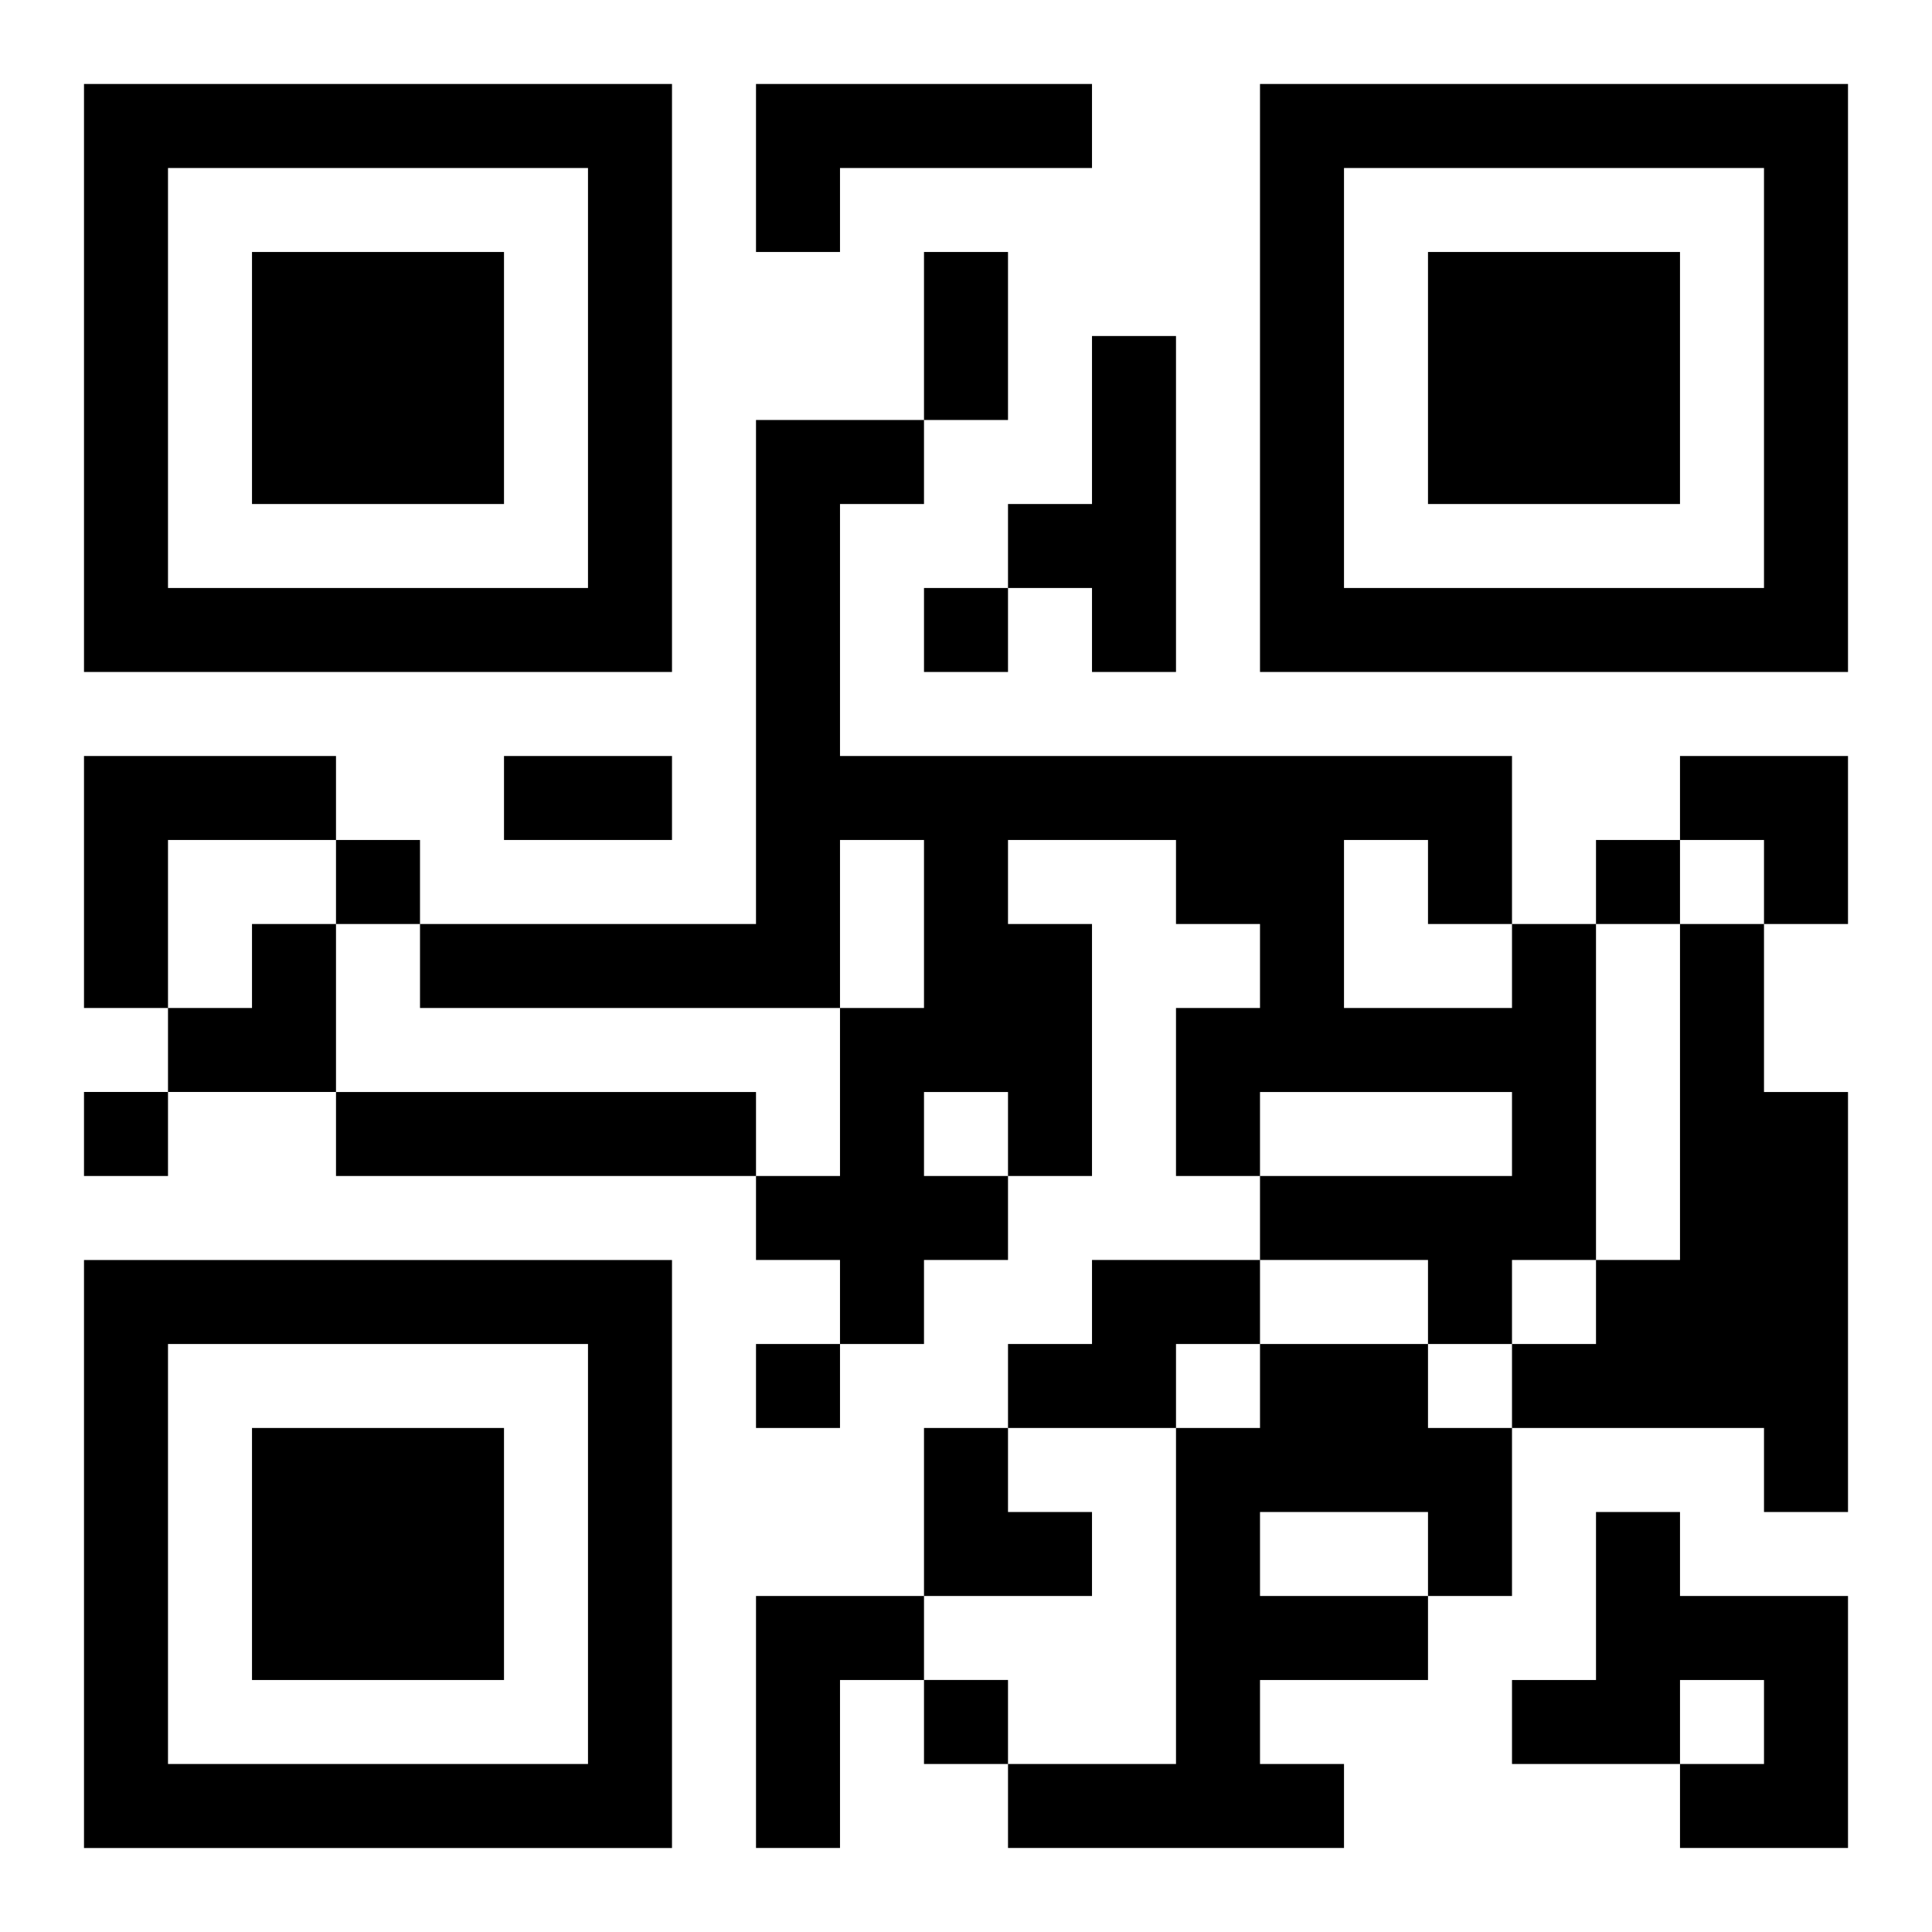
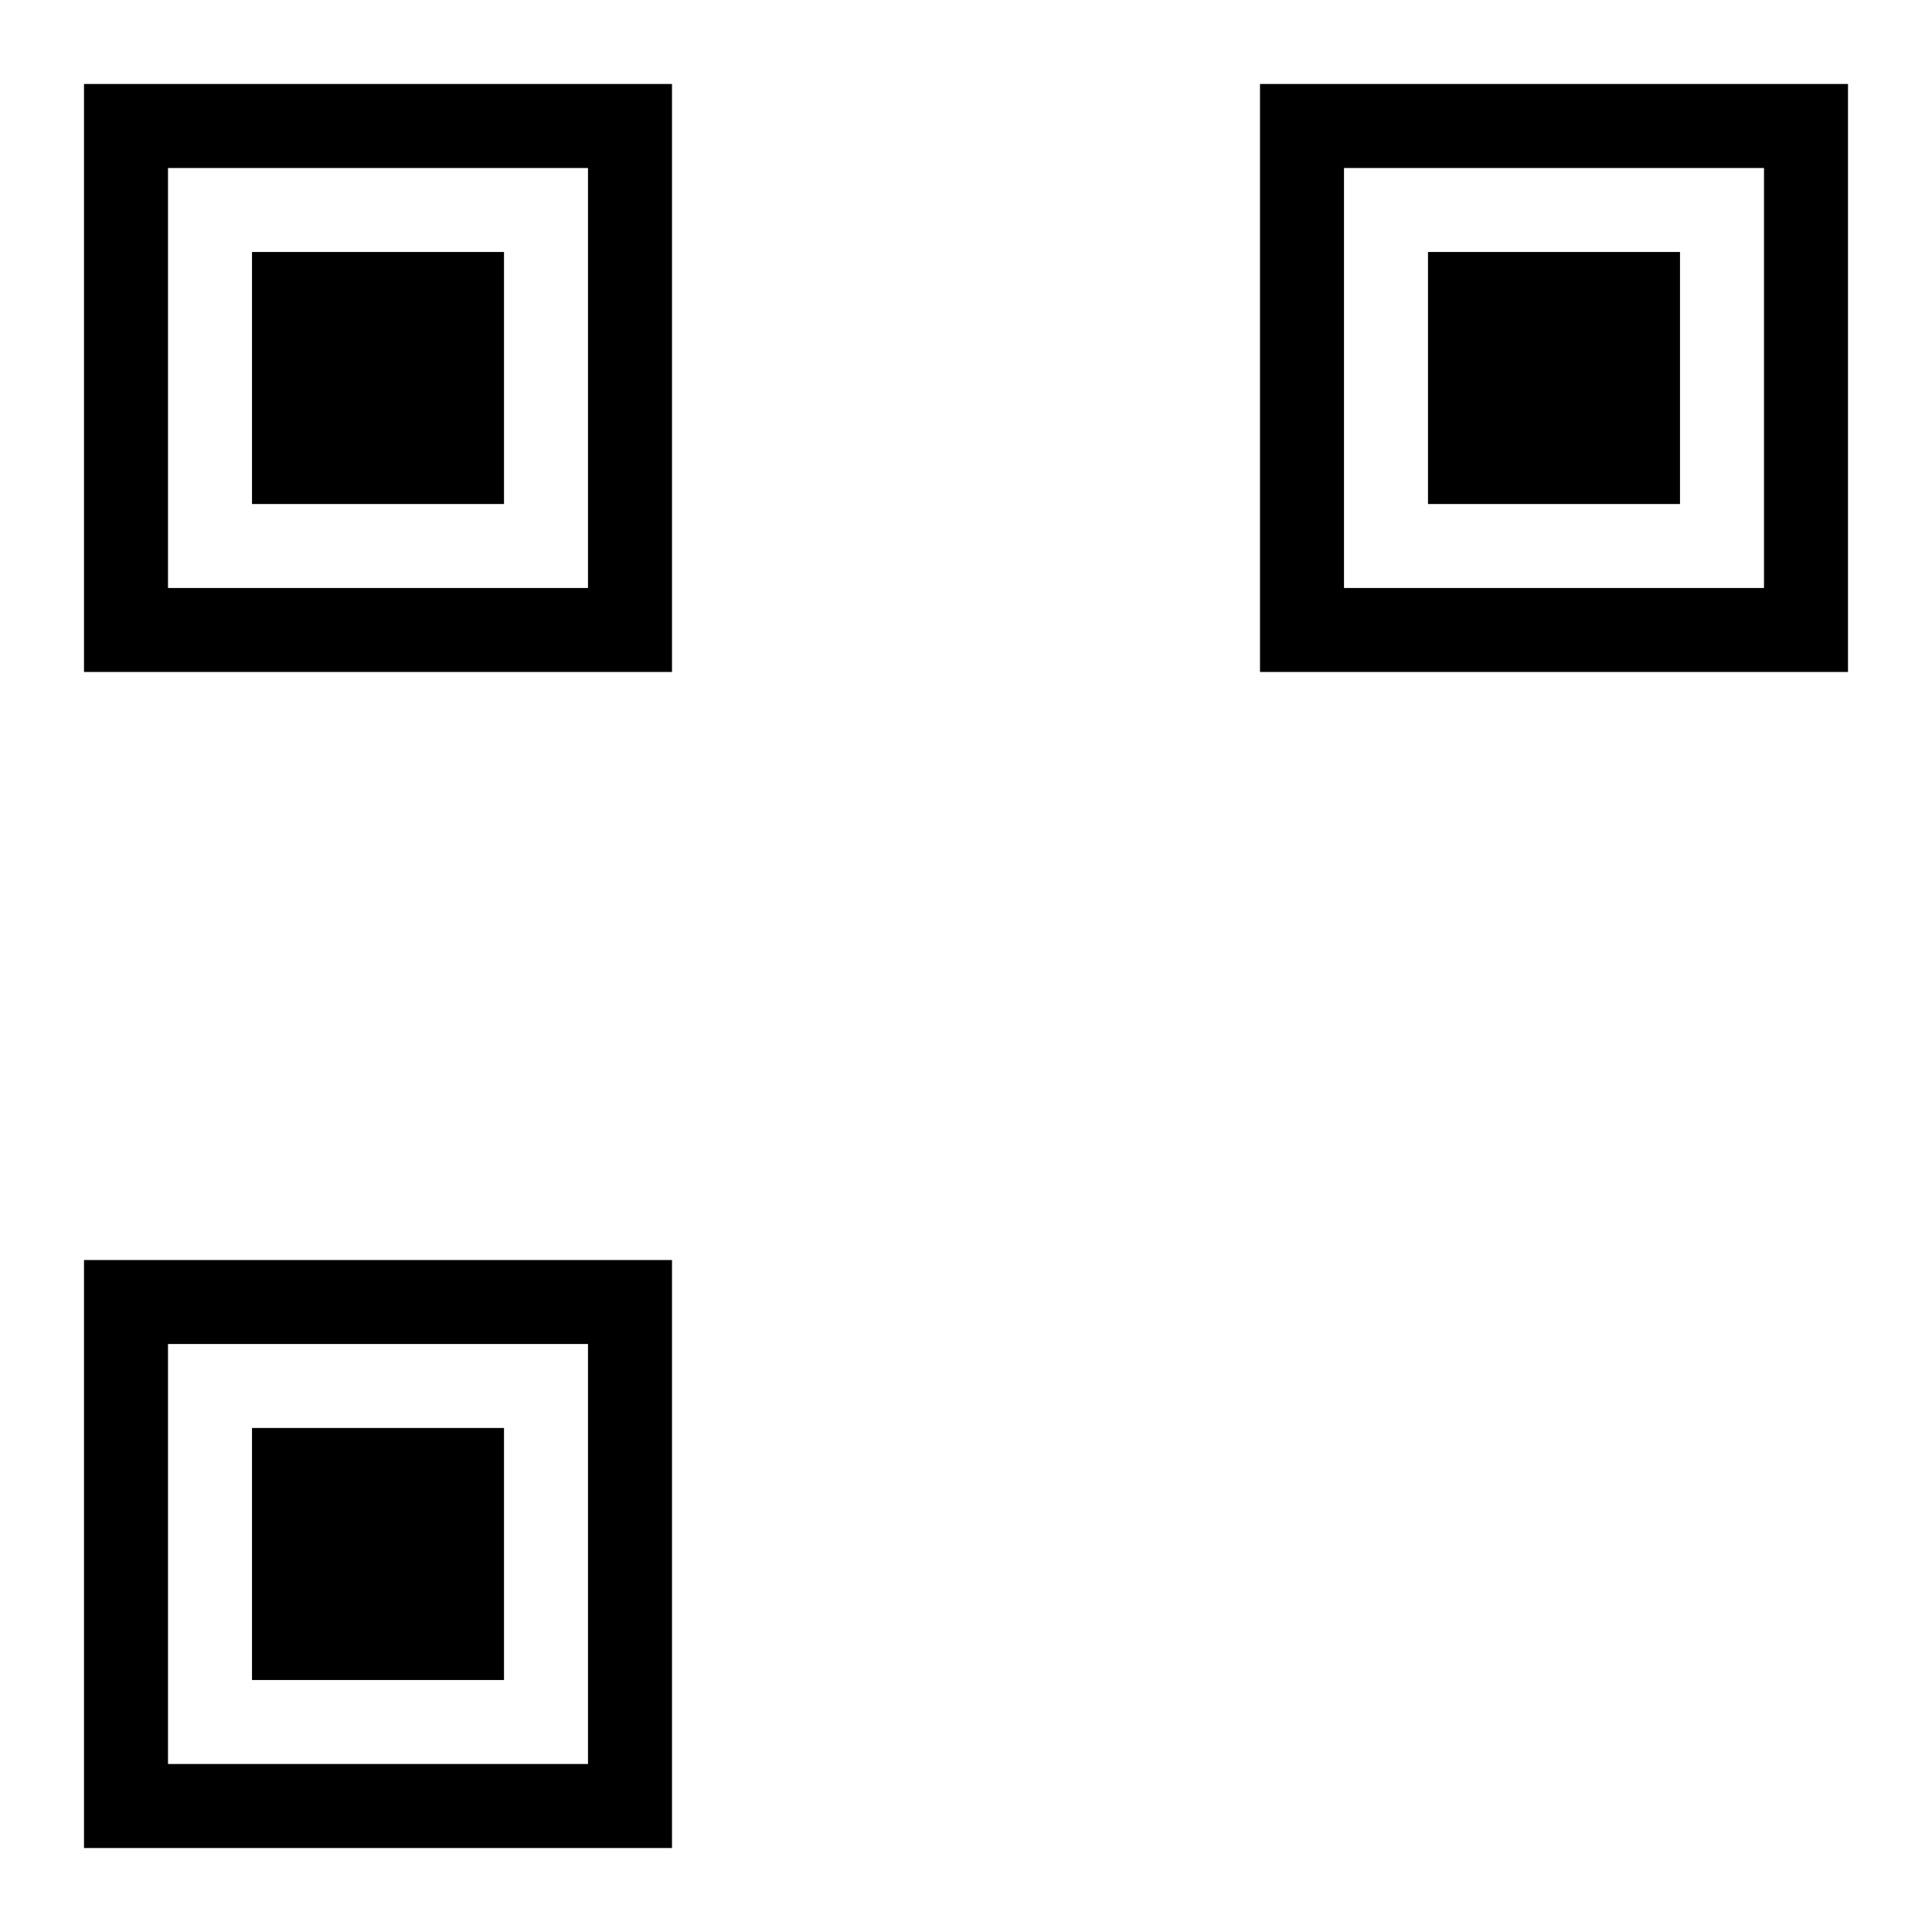
<svg xmlns="http://www.w3.org/2000/svg" xmlns:xlink="http://www.w3.org/1999/xlink" width="250" height="250" baseProfile="full" version="1.1" viewBox="-1 -1 23 23">
  <symbol id="a">
    <path d="m0 7v7h7v-7h-7zm1 1h5v5h-5v-5zm1 1v3h3v-3h-3z" />
  </symbol>
  <use y="-7" xlink:href="#a" />
  <use y="7" xlink:href="#a" />
  <use x="14" y="-7" xlink:href="#a" />
-   <path d="m8 0h4v1h-3v1h-1v-2m4 3h1v4h-1v-1h-1v-1h1v-2m-12 5h3v1h-2v2h-1v-3m17 2h1v4h-1v1h-1v-1h-2v-1h3v-1h-3v1h-1v-2h1v-1h-1v-1h-2v1h1v3h-1v1h-1v1h-1v-1h-1v-1h1v-2h1v-2h-1v2h-5v-1h4v-6h2v1h-1v3h8v2m-2-1v2h2v-1h-1v-1h-1m-5 3v1h1v-1h-1m9-2h1v2h1v5h-1v-1h-3v-1h1v-1h1v-4m-16 2h5v1h-5v-1m9 2h2v1h-1v1h-2v-1h1v-1m2 1h2v1h1v2h-1v1h-2v1h1v1h-4v-1h2v-4h1v-1m0 2v1h2v-1h-2m4 0h1v1h2v3h-2v-1h1v-1h-1v1h-2v-1h1v-2m-10 1h2v1h-1v2h-1v-3m2-12v1h1v-1h-1m-7 3v1h1v-1h-1m15 0v1h1v-1h-1m-18 3v1h1v-1h-1m8 3v1h1v-1h-1m2 4v1h1v-1h-1m0-17h1v2h-1v-2m-5 6h2v1h-2v-1m14 0h2v2h-1v-1h-1zm-18 2m1 0h1v2h-2v-1h1zm8 6h1v1h1v1h-2z" />
</svg>